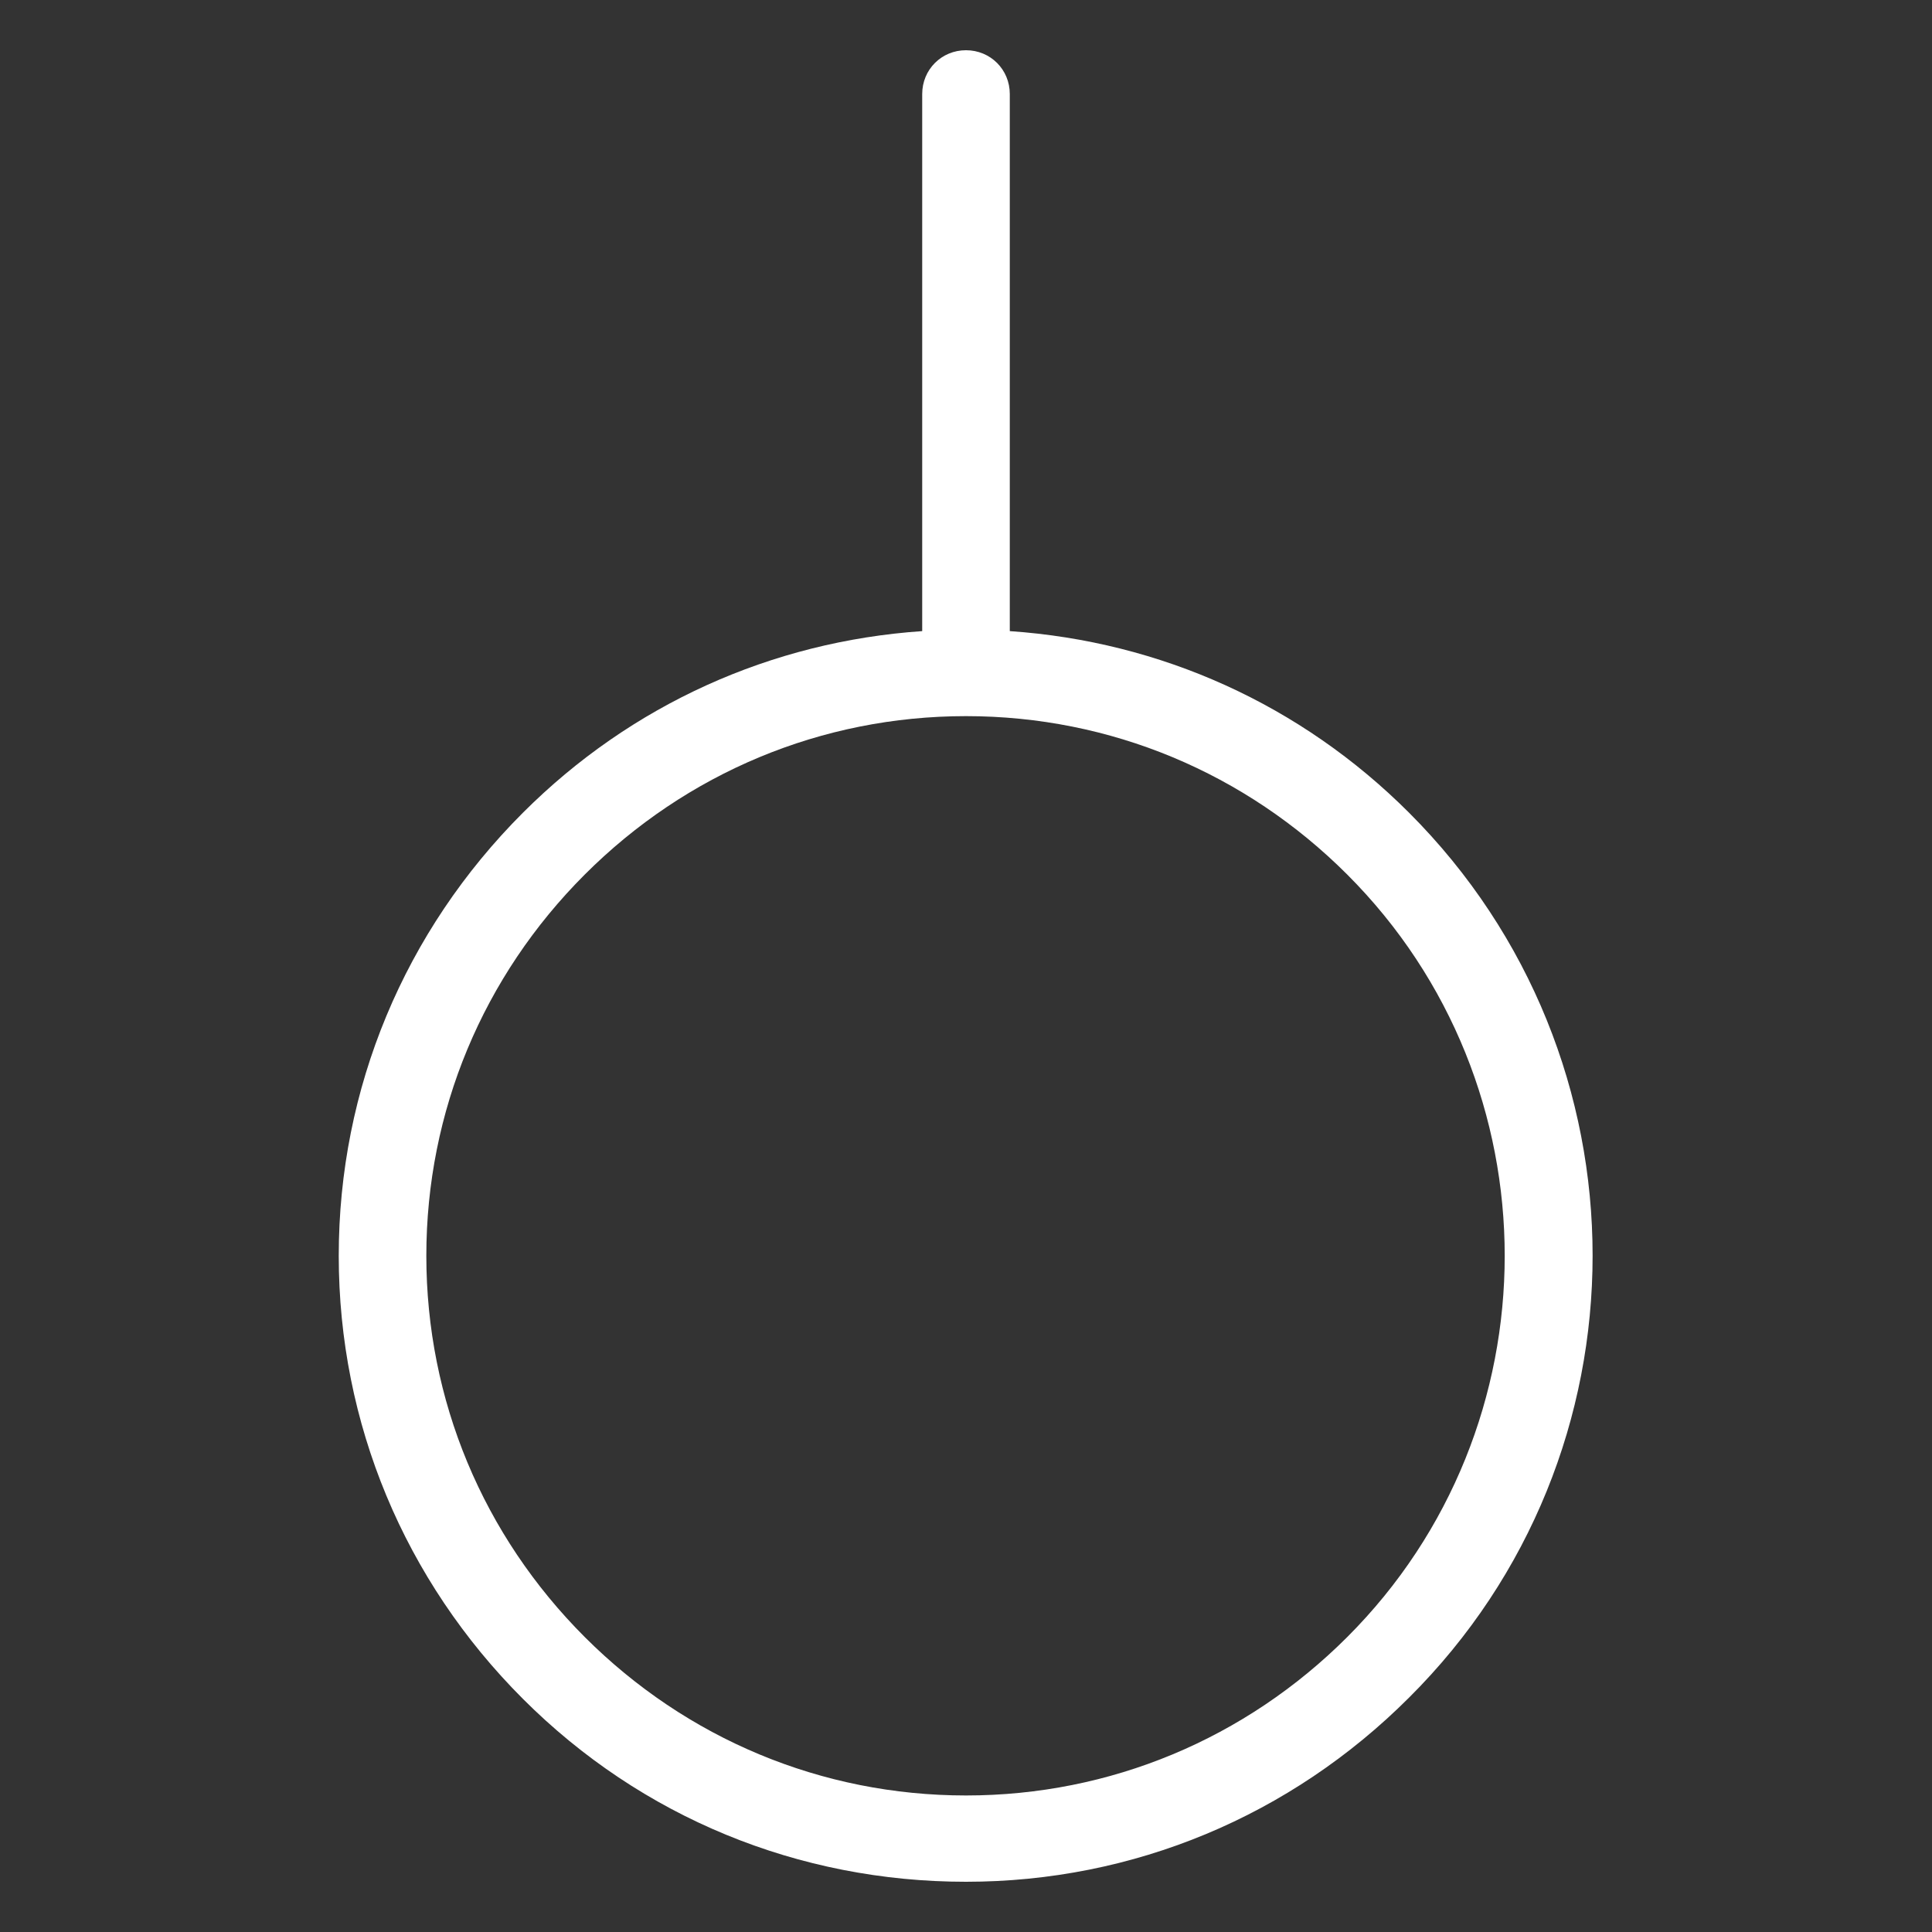
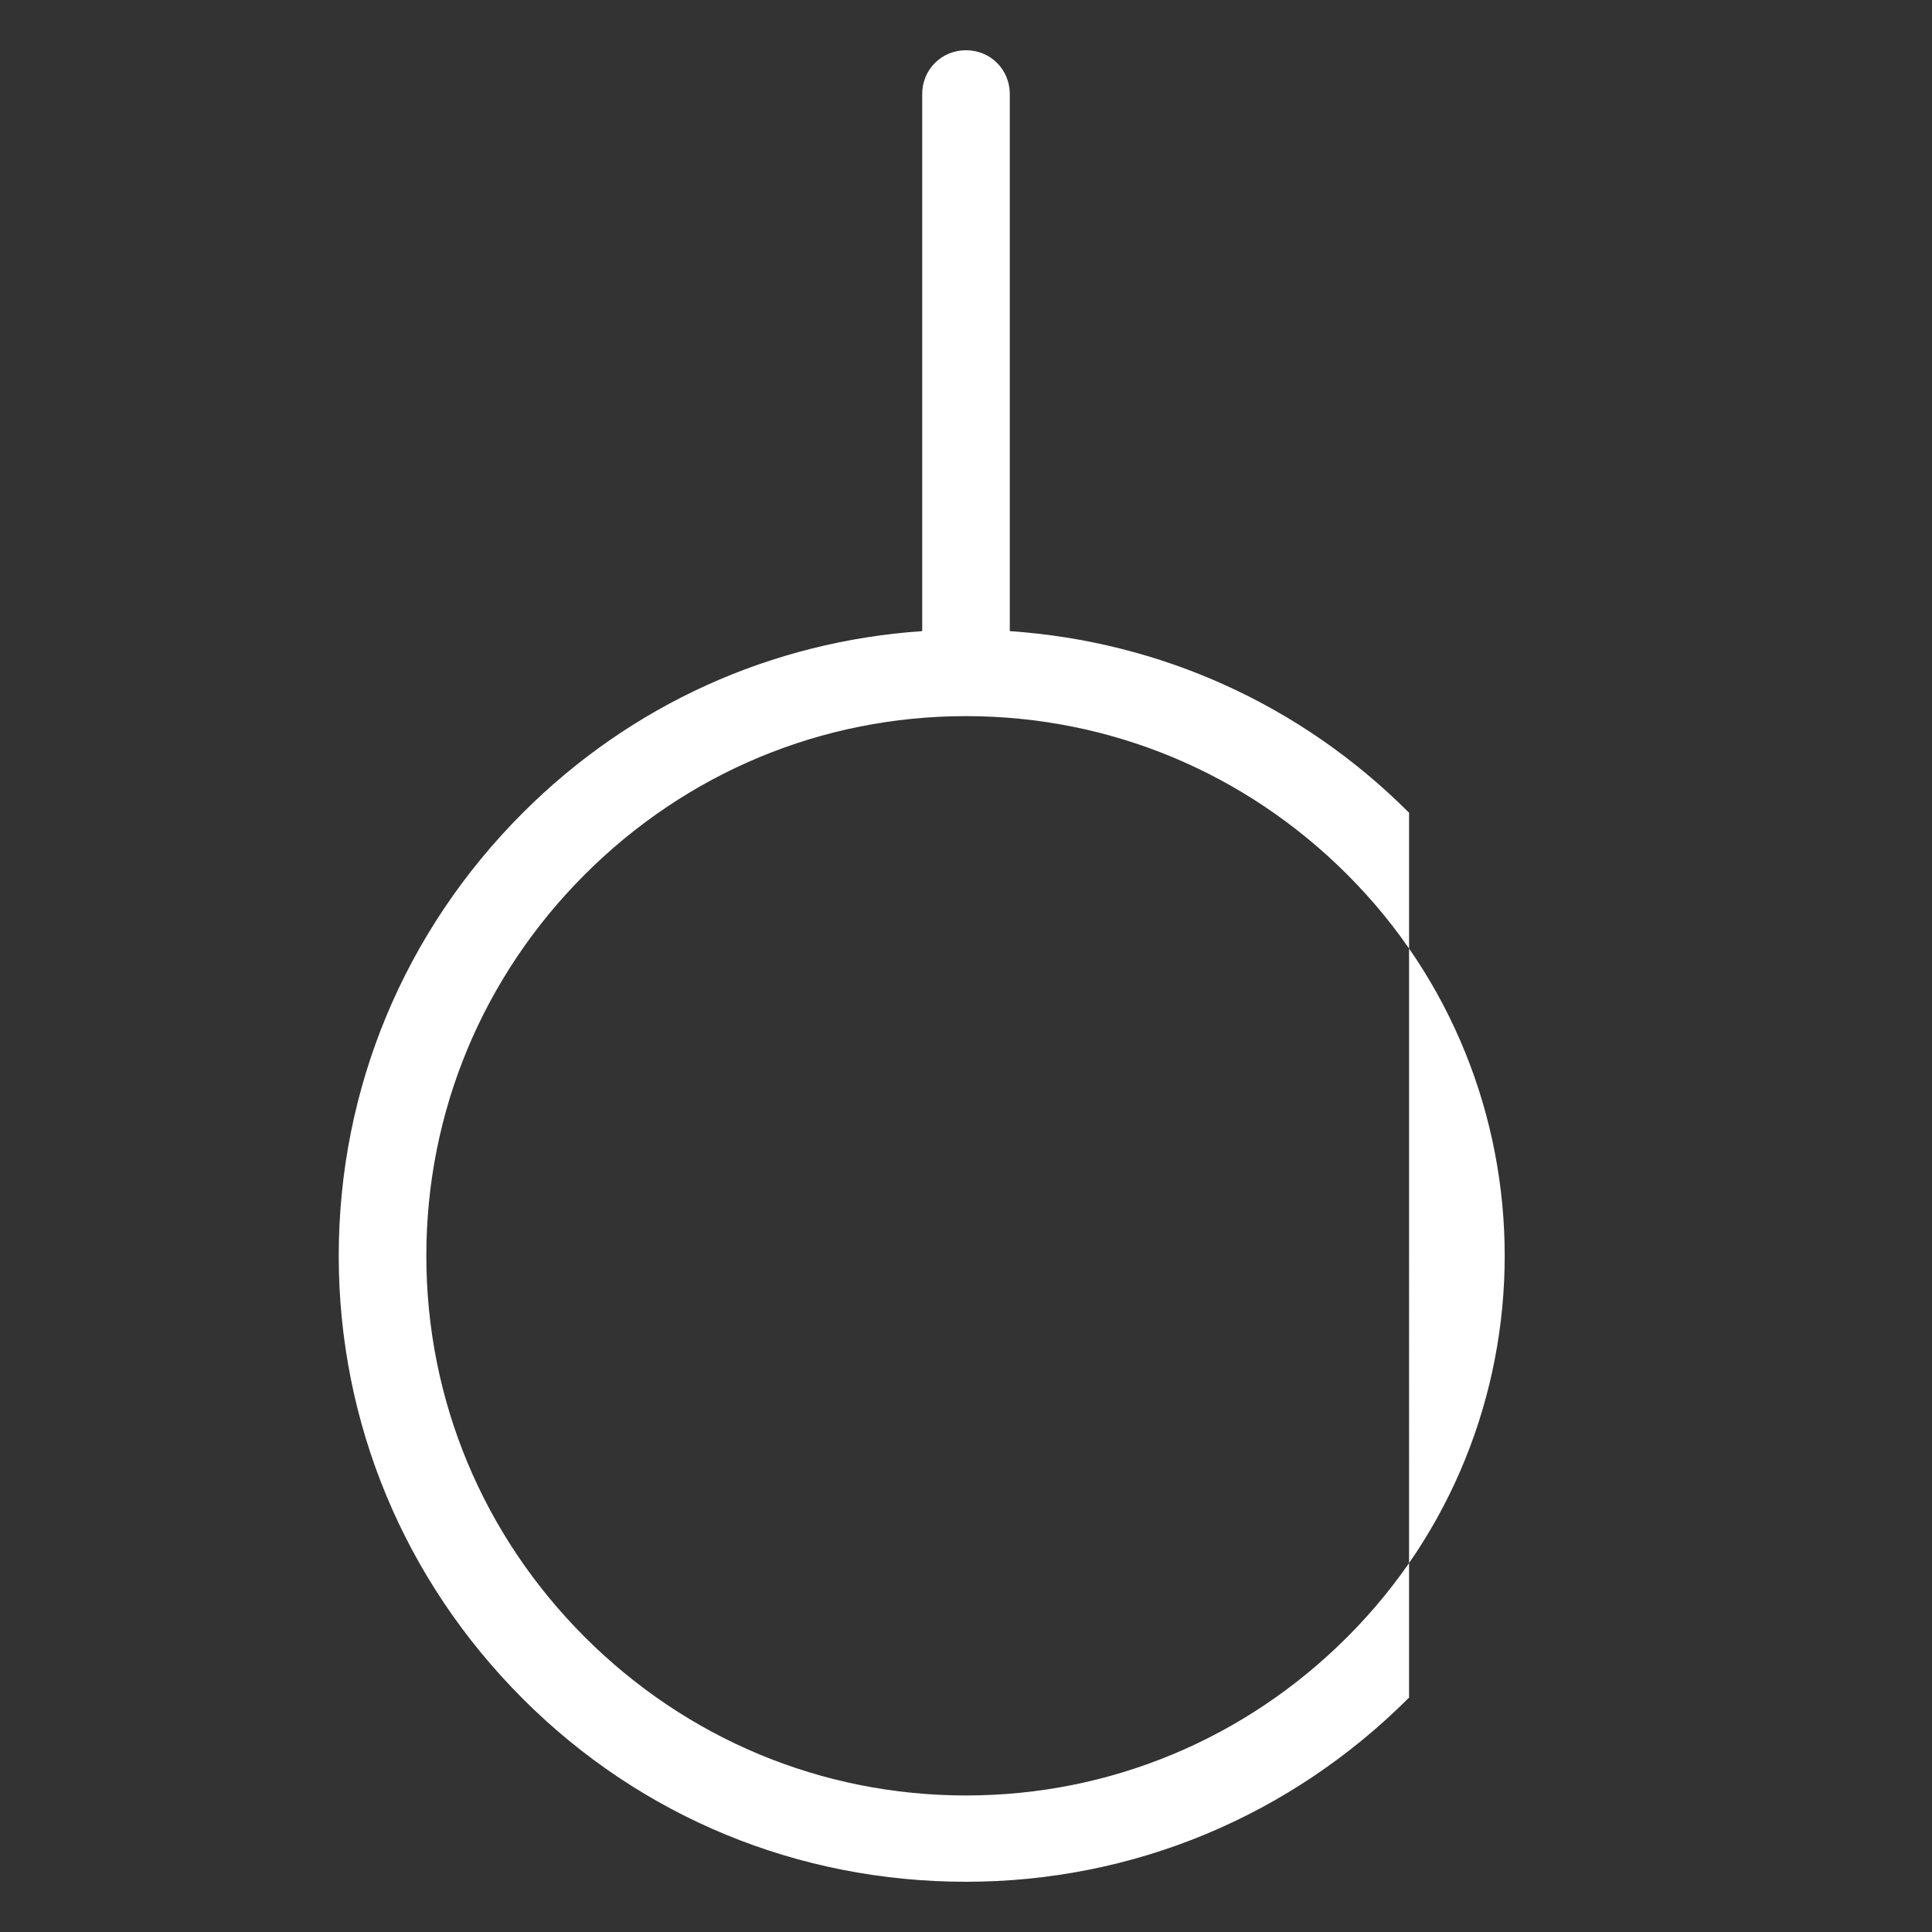
<svg xmlns="http://www.w3.org/2000/svg" id="Layer_1" x="0px" y="0px" width="150px" height="150px" viewBox="0 0 150 150" style="enable-background:new 0 0 150 150;" xml:space="preserve">
  <rect x="0" y="0" width="150" height="150" fill="#333333" stroke="none" />
  <style type="text/css"> .st0{fill:#FFFFFF;} </style>
-   <path class="st0" d="M109.4,63.1c-8.4-8.4-19.3-13.3-31-14.1l0-41.7c0-1.9-1.5-3.4-3.4-3.4c-1.9,0-3.4,1.5-3.4,3.4l0,41.7 c-11.7,0.8-22.6,5.7-31,14.1c-9.2,9.2-14.3,21.4-14.3,34.4c0,13,5.1,25.2,14.3,34.4c9.2,9.2,21.4,14.2,34.4,14.2 c13,0,25.2-5.1,34.4-14.3C128.4,112.9,128.4,82.1,109.4,63.1z M104.6,127.1c-7.9,7.9-18.4,12.3-29.6,12.3 c-11.2,0-21.7-4.4-29.6-12.3c-7.9-7.9-12.3-18.4-12.3-29.6c0-11.2,4.4-21.7,12.3-29.6C53.3,60,63.8,55.6,75,55.6 c11.2,0,21.7,4.4,29.6,12.3C120.9,84.2,120.9,110.8,104.6,127.1z" />
+   <path class="st0" d="M109.4,63.1c-8.4-8.4-19.3-13.3-31-14.1l0-41.7c0-1.9-1.5-3.4-3.4-3.4c-1.9,0-3.4,1.5-3.4,3.4l0,41.7 c-11.7,0.8-22.6,5.7-31,14.1c-9.2,9.2-14.3,21.4-14.3,34.4c0,13,5.1,25.2,14.3,34.4c9.2,9.2,21.4,14.2,34.4,14.2 c13,0,25.2-5.1,34.4-14.3z M104.6,127.1c-7.9,7.9-18.4,12.3-29.6,12.3 c-11.2,0-21.7-4.4-29.6-12.3c-7.9-7.9-12.3-18.4-12.3-29.6c0-11.2,4.4-21.7,12.3-29.6C53.3,60,63.8,55.6,75,55.6 c11.2,0,21.7,4.4,29.6,12.3C120.9,84.2,120.9,110.8,104.6,127.1z" />
</svg>